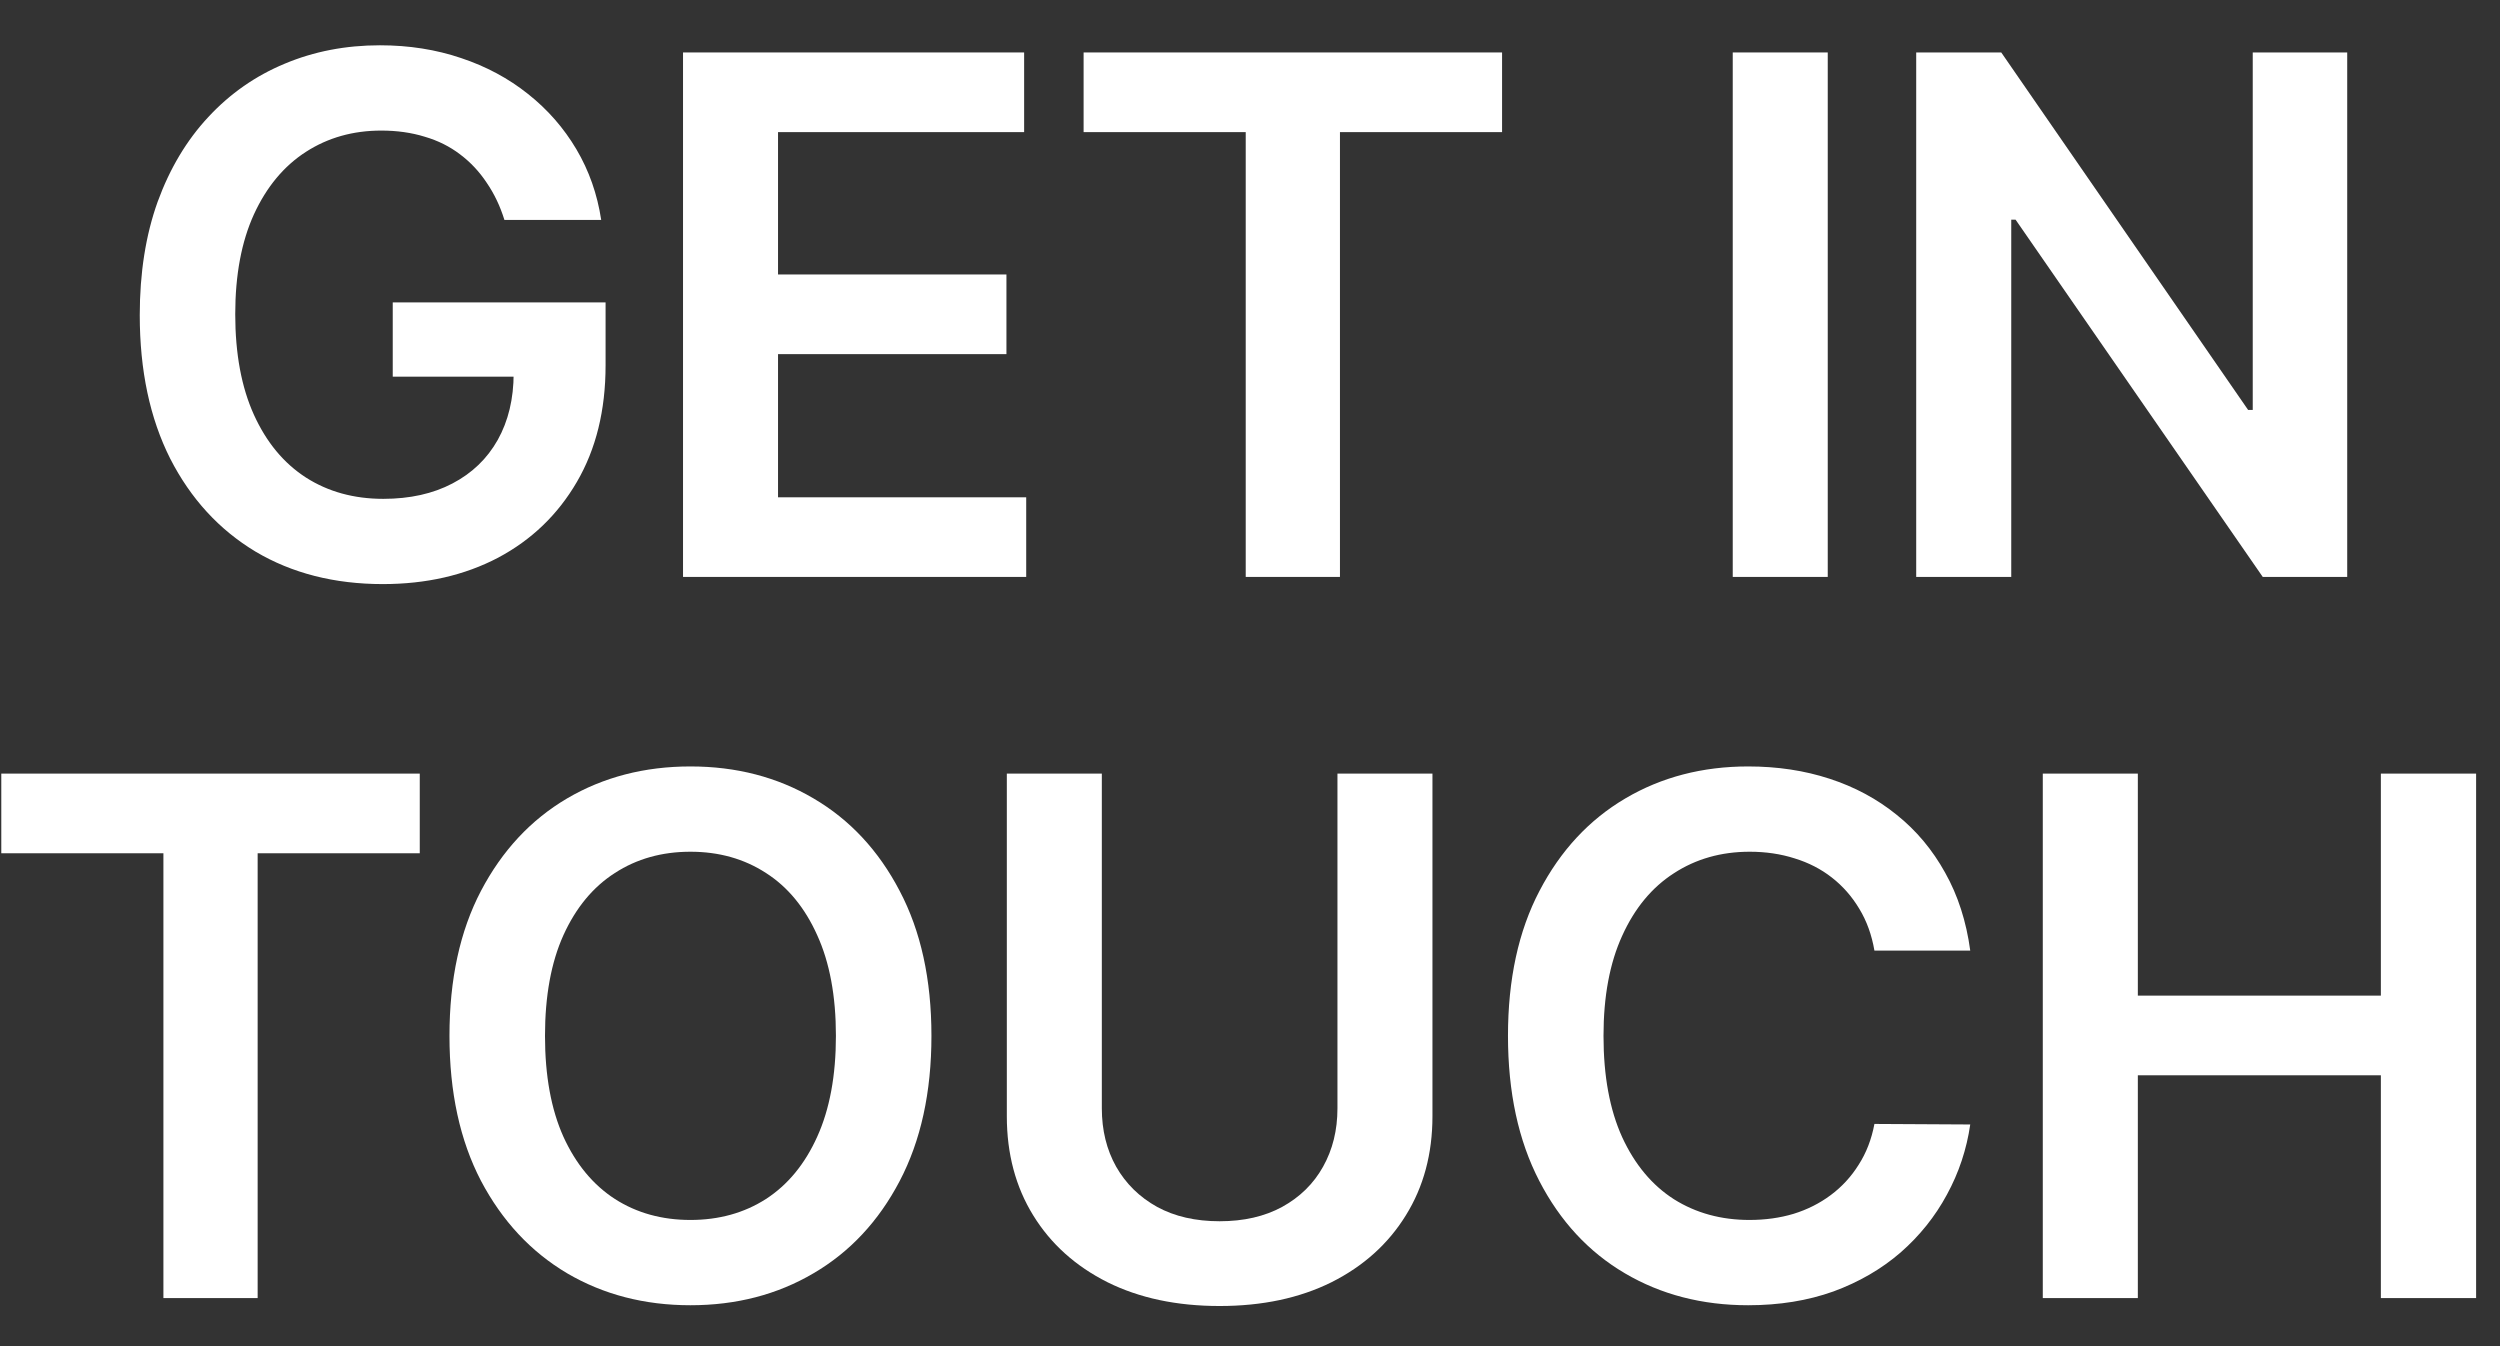
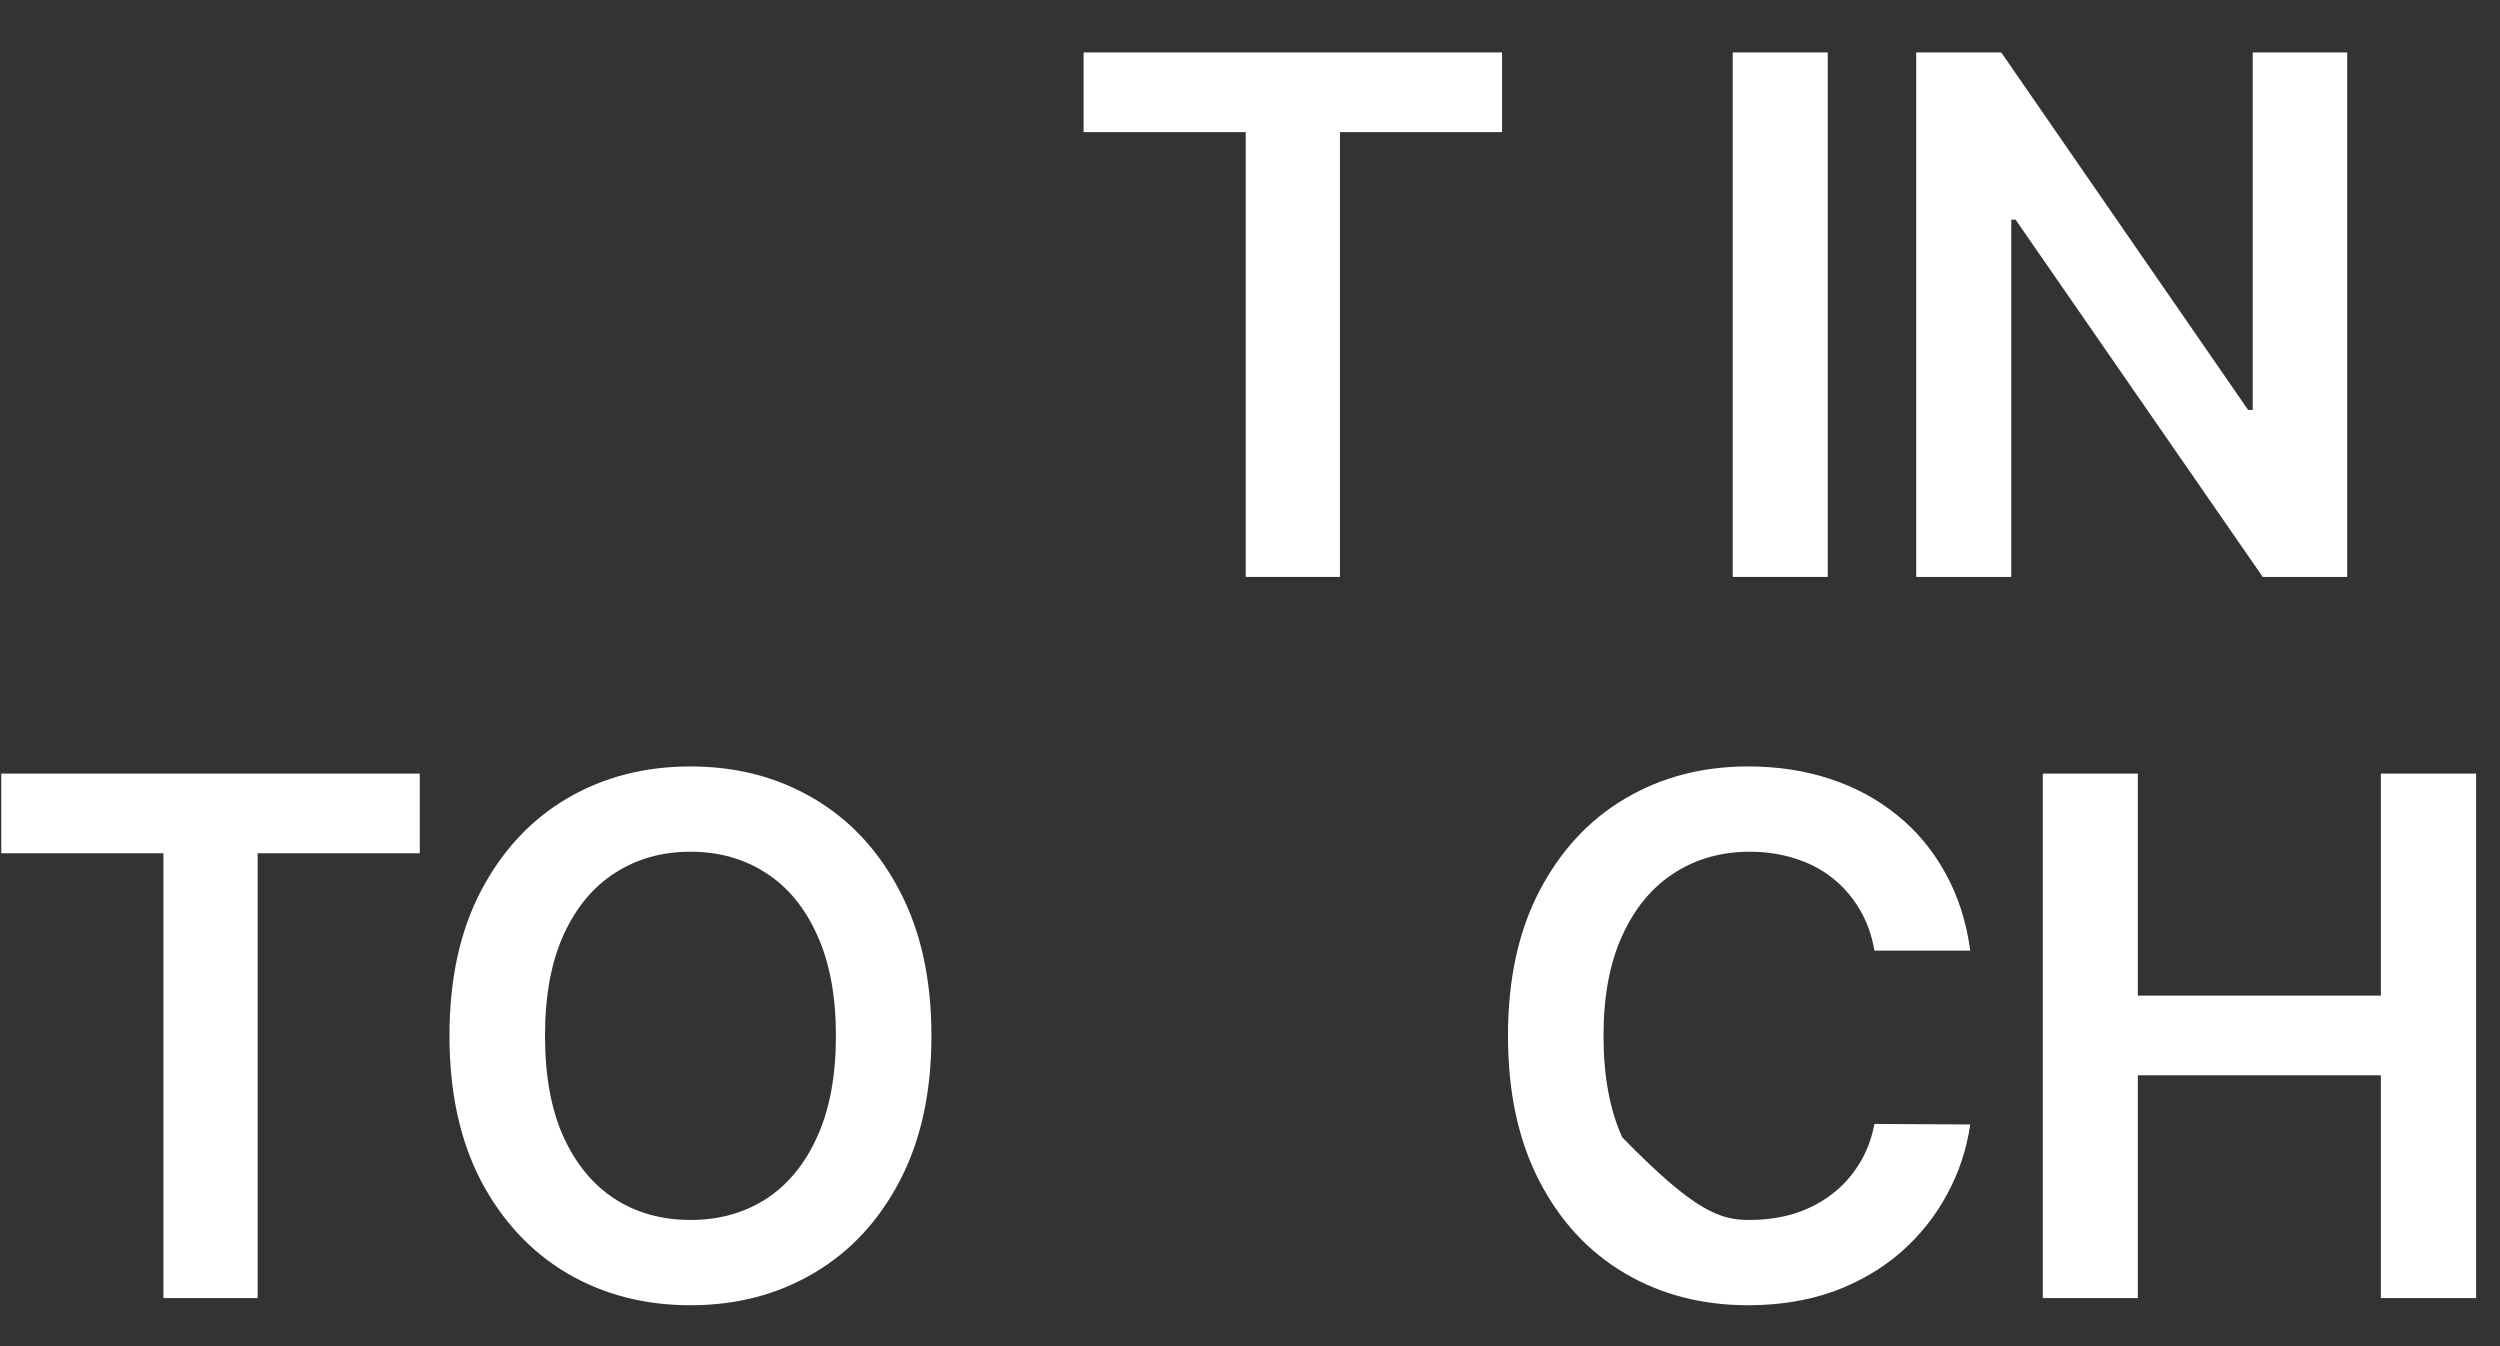
<svg xmlns="http://www.w3.org/2000/svg" width="52" height="28" viewBox="0 0 52 28" fill="none">
  <rect x="0" y="0" width="52" height="28" fill="#333333" stroke="none" />
-   <path d="M10.492 4.575C10.403 4.287 10.28 4.03 10.124 3.802C9.972 3.572 9.787 3.374 9.57 3.211C9.357 3.048 9.112 2.925 8.835 2.844C8.558 2.758 8.256 2.716 7.93 2.716C7.344 2.716 6.822 2.863 6.364 3.158C5.906 3.453 5.545 3.886 5.282 4.458C5.023 5.026 4.893 5.718 4.893 6.535C4.893 7.359 5.023 8.057 5.282 8.628C5.542 9.2 5.902 9.635 6.364 9.933C6.825 10.228 7.362 10.376 7.972 10.376C8.526 10.376 9.006 10.269 9.411 10.056C9.819 9.843 10.133 9.541 10.353 9.15C10.573 8.756 10.684 8.295 10.684 7.765L11.131 7.835H8.169V6.29H12.596V7.6C12.596 8.534 12.397 9.342 11.999 10.024C11.602 10.706 11.055 11.231 10.359 11.601C9.663 11.966 8.864 12.149 7.962 12.149C6.957 12.149 6.074 11.924 5.314 11.473C4.558 11.018 3.967 10.374 3.54 9.539C3.118 8.701 2.907 7.707 2.907 6.556C2.907 5.676 3.031 4.889 3.279 4.197C3.532 3.504 3.883 2.916 4.334 2.433C4.785 1.947 5.314 1.578 5.922 1.325C6.529 1.07 7.189 0.942 7.903 0.942C8.507 0.942 9.07 1.031 9.592 1.208C10.114 1.382 10.577 1.631 10.982 1.954C11.39 2.277 11.726 2.661 11.989 3.105C12.251 3.548 12.424 4.038 12.505 4.575H10.492Z" fill="white" />
-   <path d="M14.207 12V1.091L21.302 1.091V2.748L16.183 2.748V5.709H20.934V7.366H16.183V10.344H21.345V12H14.207Z" fill="white" />
  <path d="M22.539 2.748V1.091L31.243 1.091V2.748H27.871V12H25.911V2.748H22.539Z" fill="white" />
  <path d="M38.017 1.091V12H36.041V1.091L38.017 1.091Z" fill="white" />
  <path d="M48.822 1.091V12H47.065L41.924 4.569H41.834V12H39.857V1.091H41.626L46.761 8.527H46.857V1.091H48.822Z" fill="white" />
  <path d="M0.027 17.748L0.027 16.091H8.731V17.748H5.359V27H3.399L3.399 17.748H0.027Z" fill="white" />
  <path d="M19.374 21.546C19.374 22.721 19.153 23.728 18.713 24.566C18.276 25.4 17.68 26.04 16.923 26.483C16.17 26.927 15.316 27.149 14.361 27.149C13.406 27.149 12.55 26.927 11.794 26.483C11.041 26.036 10.444 25.395 10.004 24.561C9.567 23.722 9.349 22.718 9.349 21.546C9.349 20.37 9.567 19.365 10.004 18.531C10.444 17.693 11.041 17.052 11.794 16.608C12.55 16.164 13.406 15.942 14.361 15.942C15.316 15.942 16.17 16.164 16.923 16.608C17.68 17.052 18.276 17.693 18.713 18.531C19.153 19.365 19.374 20.37 19.374 21.546ZM17.387 21.546C17.387 20.718 17.257 20.02 16.998 19.452C16.742 18.881 16.387 18.449 15.932 18.158C15.478 17.863 14.954 17.716 14.361 17.716C13.768 17.716 13.244 17.863 12.79 18.158C12.335 18.449 11.978 18.881 11.719 19.452C11.463 20.02 11.336 20.718 11.336 21.546C11.336 22.373 11.463 23.073 11.719 23.644C11.978 24.212 12.335 24.644 12.79 24.939C13.244 25.23 13.768 25.375 14.361 25.375C14.954 25.375 15.478 25.23 15.932 24.939C16.387 24.644 16.742 24.212 16.998 23.644C17.257 23.073 17.387 22.373 17.387 21.546Z" fill="white" />
-   <path d="M27.819 16.091H29.795V23.218C29.795 23.999 29.61 24.687 29.241 25.28C28.875 25.873 28.36 26.336 27.696 26.67C27.032 27 26.256 27.165 25.368 27.165C24.477 27.165 23.699 27 23.035 26.67C22.371 26.336 21.856 25.873 21.491 25.28C21.125 24.687 20.942 23.999 20.942 23.218V16.091H22.918V23.053C22.918 23.508 23.017 23.912 23.216 24.267C23.419 24.623 23.703 24.901 24.069 25.104C24.434 25.303 24.868 25.402 25.368 25.402C25.869 25.402 26.302 25.303 26.668 25.104C27.037 24.901 27.322 24.623 27.52 24.267C27.719 23.912 27.819 23.508 27.819 23.053V16.091Z" fill="white" />
-   <path d="M40.981 19.772H38.988C38.932 19.445 38.827 19.156 38.674 18.904C38.521 18.648 38.331 18.431 38.104 18.254C37.877 18.076 37.618 17.943 37.327 17.854C37.039 17.762 36.728 17.716 36.394 17.716C35.801 17.716 35.276 17.865 34.818 18.163C34.359 18.458 34.001 18.891 33.742 19.463C33.482 20.031 33.353 20.725 33.353 21.546C33.353 22.38 33.482 23.083 33.742 23.655C34.004 24.223 34.363 24.653 34.818 24.944C35.276 25.232 35.8 25.375 36.389 25.375C36.716 25.375 37.021 25.333 37.305 25.248C37.593 25.159 37.85 25.029 38.078 24.859C38.308 24.688 38.502 24.479 38.658 24.23C38.818 23.982 38.928 23.698 38.988 23.378L40.981 23.389C40.906 23.907 40.744 24.394 40.496 24.848C40.251 25.303 39.929 25.704 39.532 26.052C39.134 26.396 38.669 26.666 38.136 26.862C37.603 27.053 37.012 27.149 36.362 27.149C35.404 27.149 34.548 26.927 33.795 26.483C33.042 26.04 32.449 25.399 32.016 24.561C31.582 23.722 31.366 22.718 31.366 21.546C31.366 20.37 31.584 19.365 32.021 18.531C32.458 17.693 33.053 17.052 33.806 16.608C34.558 16.164 35.411 15.942 36.362 15.942C36.97 15.942 37.534 16.027 38.056 16.198C38.578 16.368 39.044 16.618 39.452 16.949C39.86 17.275 40.196 17.677 40.459 18.152C40.725 18.625 40.899 19.165 40.981 19.772Z" fill="white" />
+   <path d="M40.981 19.772H38.988C38.932 19.445 38.827 19.156 38.674 18.904C38.521 18.648 38.331 18.431 38.104 18.254C37.877 18.076 37.618 17.943 37.327 17.854C37.039 17.762 36.728 17.716 36.394 17.716C35.801 17.716 35.276 17.865 34.818 18.163C34.359 18.458 34.001 18.891 33.742 19.463C33.482 20.031 33.353 20.725 33.353 21.546C33.353 22.38 33.482 23.083 33.742 23.655C35.276 25.232 35.8 25.375 36.389 25.375C36.716 25.375 37.021 25.333 37.305 25.248C37.593 25.159 37.85 25.029 38.078 24.859C38.308 24.688 38.502 24.479 38.658 24.23C38.818 23.982 38.928 23.698 38.988 23.378L40.981 23.389C40.906 23.907 40.744 24.394 40.496 24.848C40.251 25.303 39.929 25.704 39.532 26.052C39.134 26.396 38.669 26.666 38.136 26.862C37.603 27.053 37.012 27.149 36.362 27.149C35.404 27.149 34.548 26.927 33.795 26.483C33.042 26.04 32.449 25.399 32.016 24.561C31.582 23.722 31.366 22.718 31.366 21.546C31.366 20.37 31.584 19.365 32.021 18.531C32.458 17.693 33.053 17.052 33.806 16.608C34.558 16.164 35.411 15.942 36.362 15.942C36.97 15.942 37.534 16.027 38.056 16.198C38.578 16.368 39.044 16.618 39.452 16.949C39.86 17.275 40.196 17.677 40.459 18.152C40.725 18.625 40.899 19.165 40.981 19.772Z" fill="white" />
  <path d="M42.49 27V16.091H44.467V20.709H49.522V16.091H51.503V27H49.522V22.366H44.467V27H42.49Z" fill="white" />
</svg>